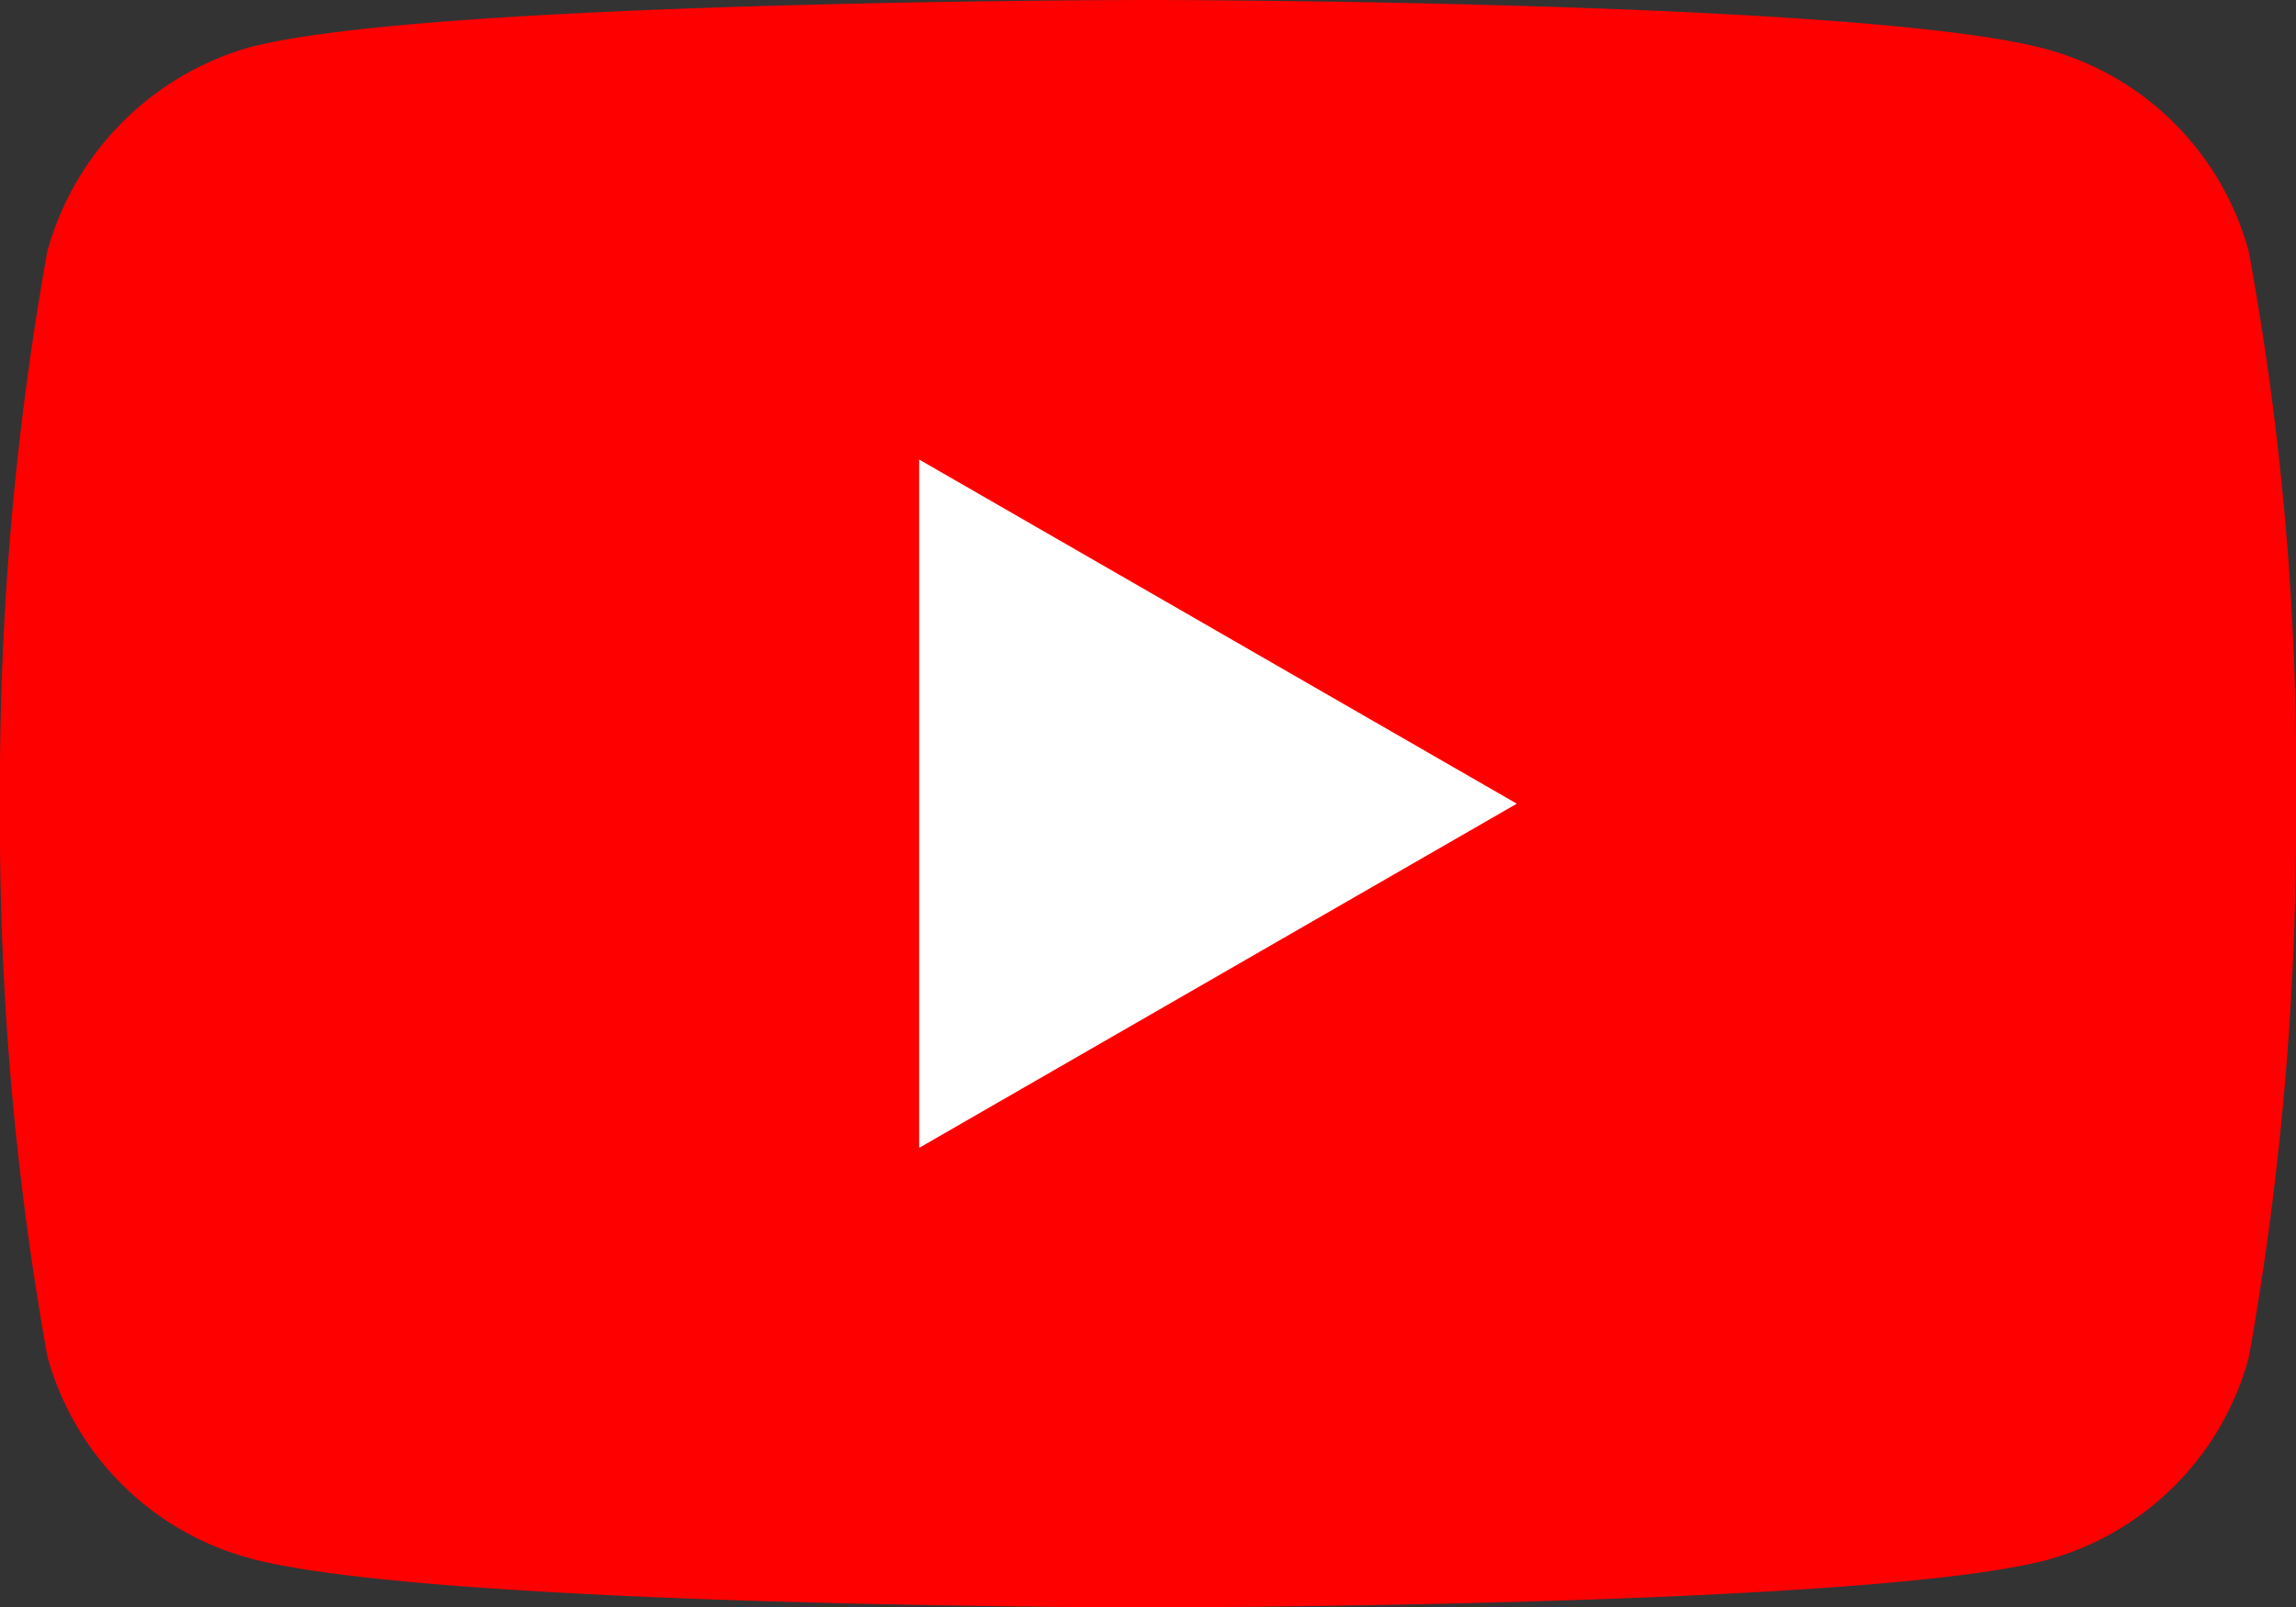
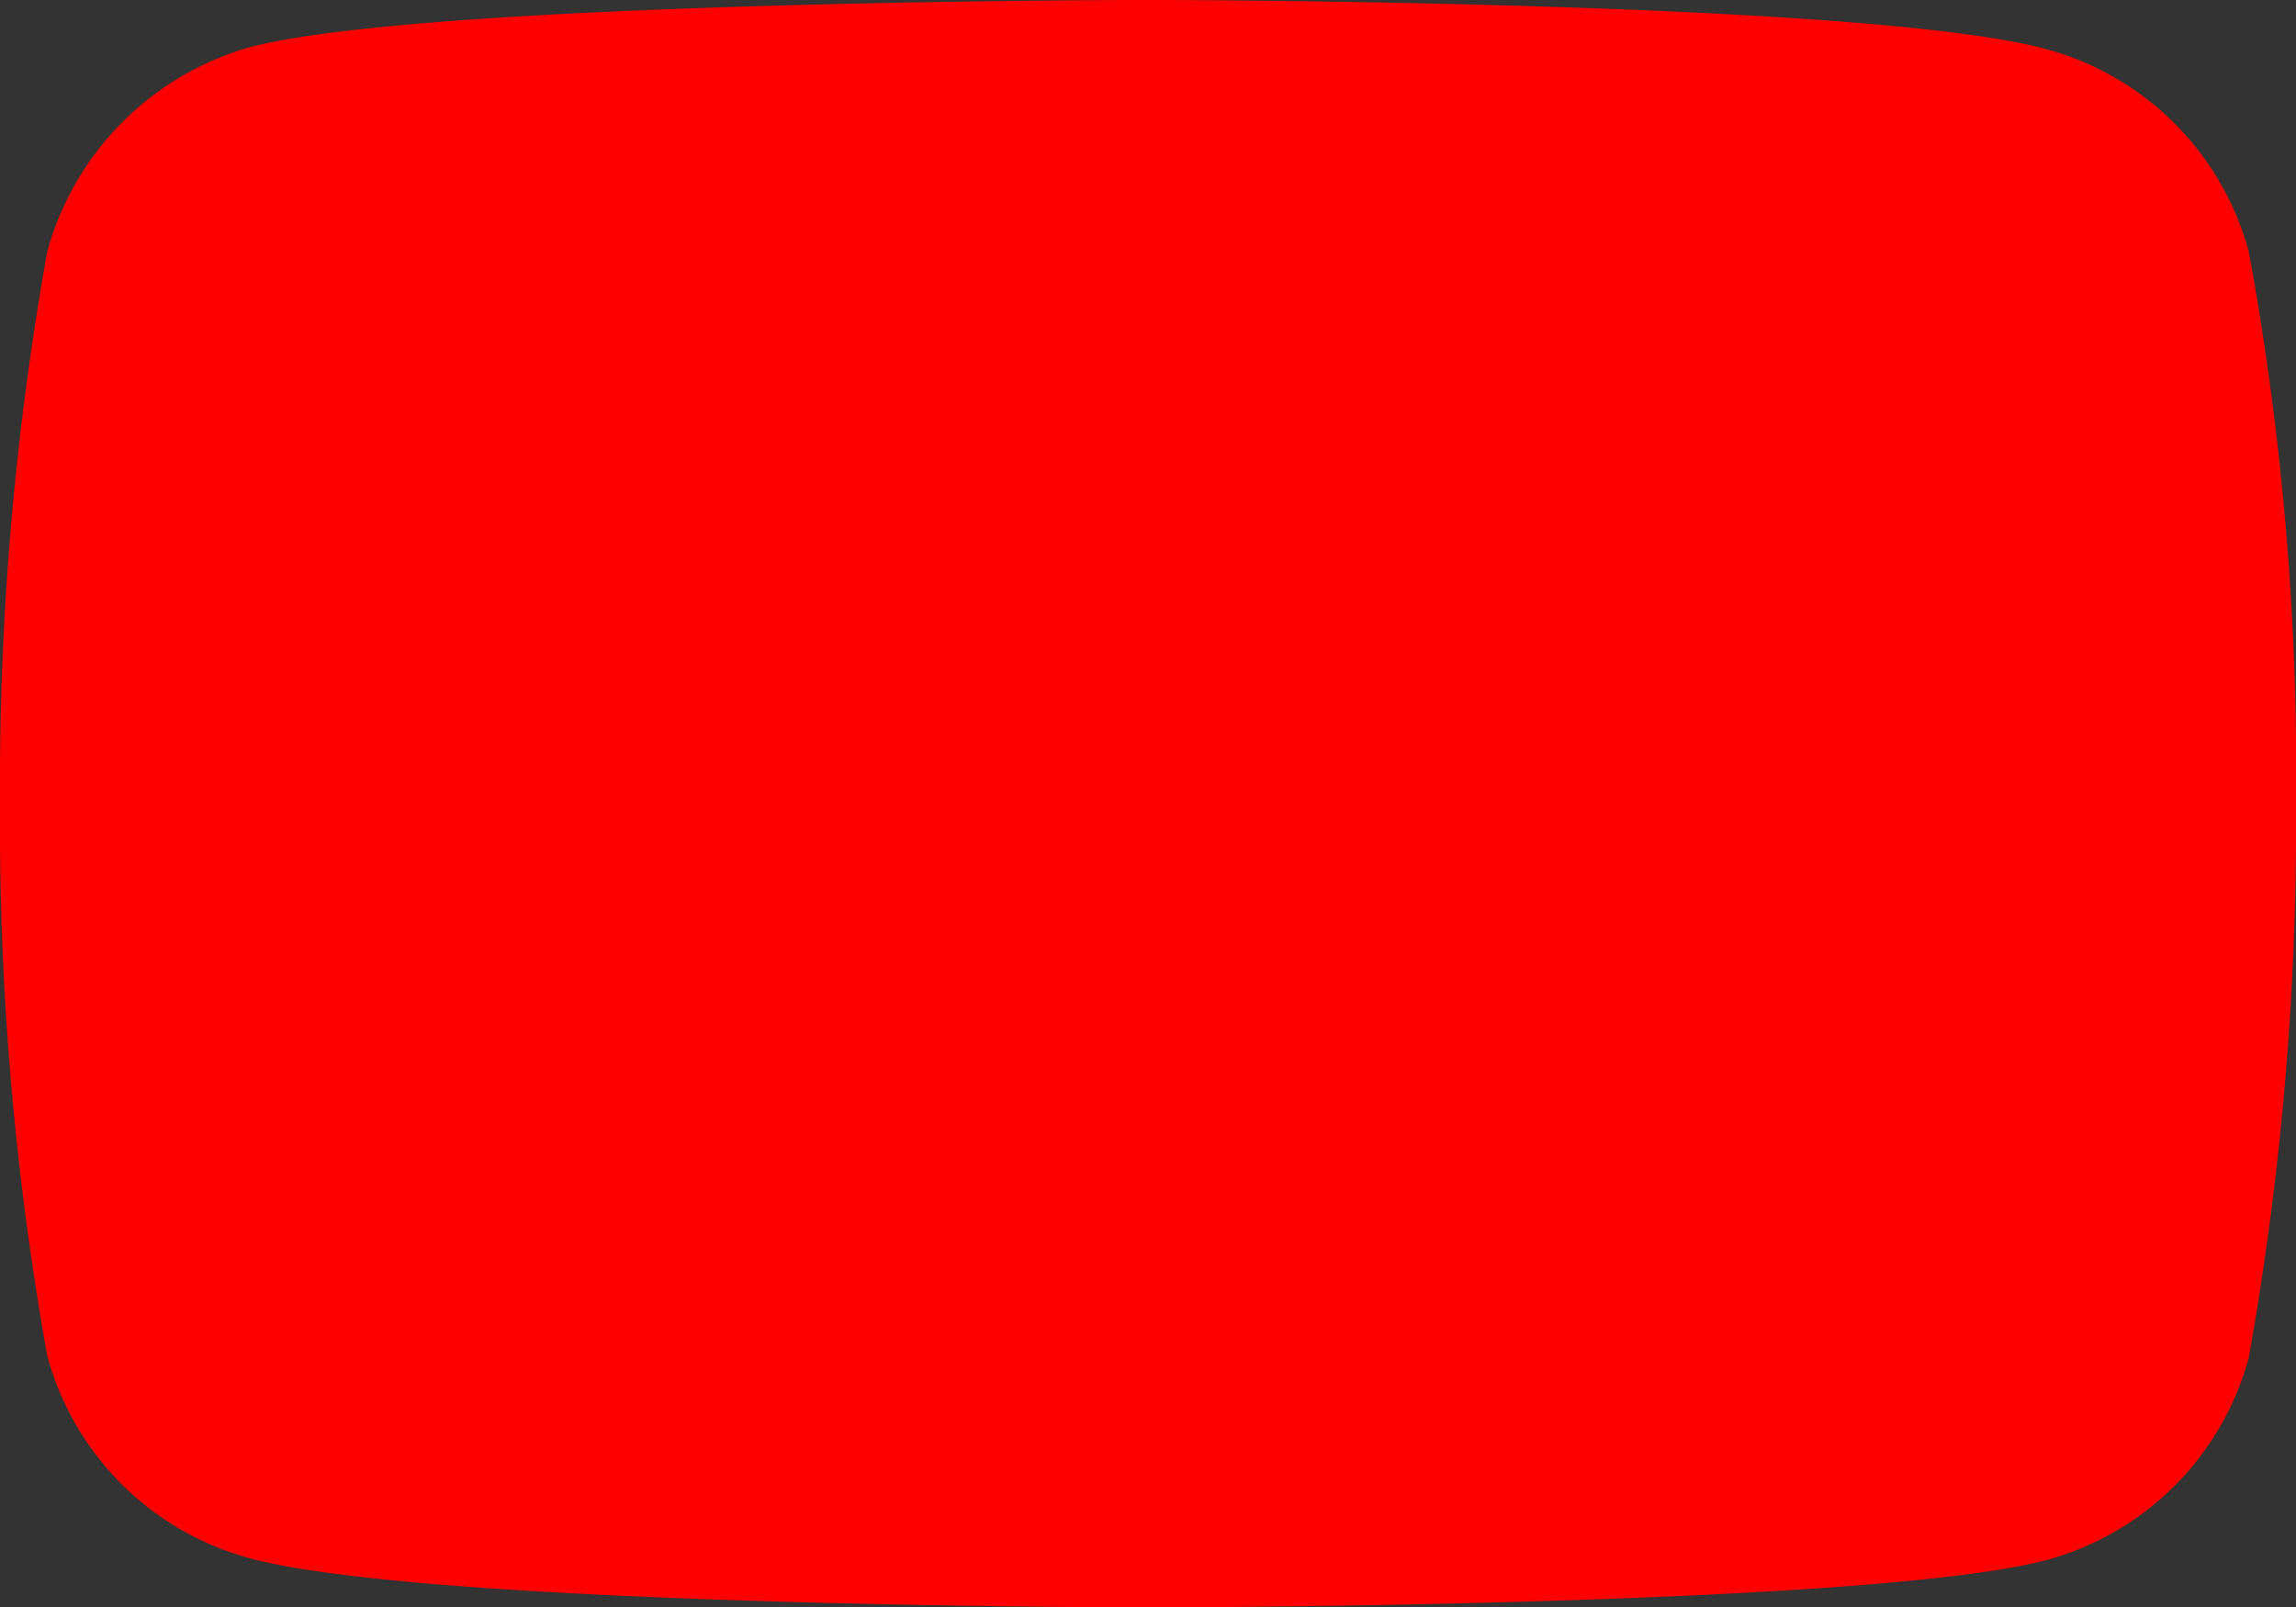
<svg xmlns="http://www.w3.org/2000/svg" id="youtube" width="24.28" height="17" viewBox="0 0 24.28 17">
  <rect x="0" y="0" width="24.28" height="17" fill="#333333" stroke="none" />
  <path id="Path_2" data-name="Path 2" d="M23.78,2.66A3.042,3.042,0,0,0,21.64.52C19.74,0,12.14,0,12.14,0s-7.6,0-9.5.5A3.1,3.1,0,0,0,.5,2.66,32.054,32.054,0,0,0,0,8.5a31.937,31.937,0,0,0,.5,5.84,3.043,3.043,0,0,0,2.14,2.14c1.92.52,9.5.52,9.5.52s7.6,0,9.5-.5a3.042,3.042,0,0,0,2.14-2.14,32.055,32.055,0,0,0,.5-5.84A30.425,30.425,0,0,0,23.78,2.66Zm0,0" fill="red" />
-   <path id="Path_3" data-name="Path 3" d="M204.969,109.764l6.32-3.64-6.32-3.64Zm0,0" transform="translate(-195.249 -97.624)" fill="#fff" />
</svg>